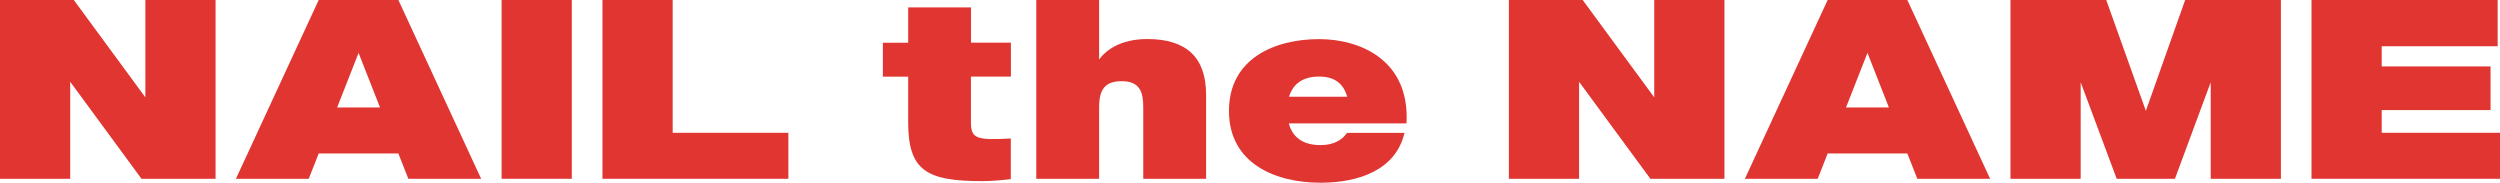
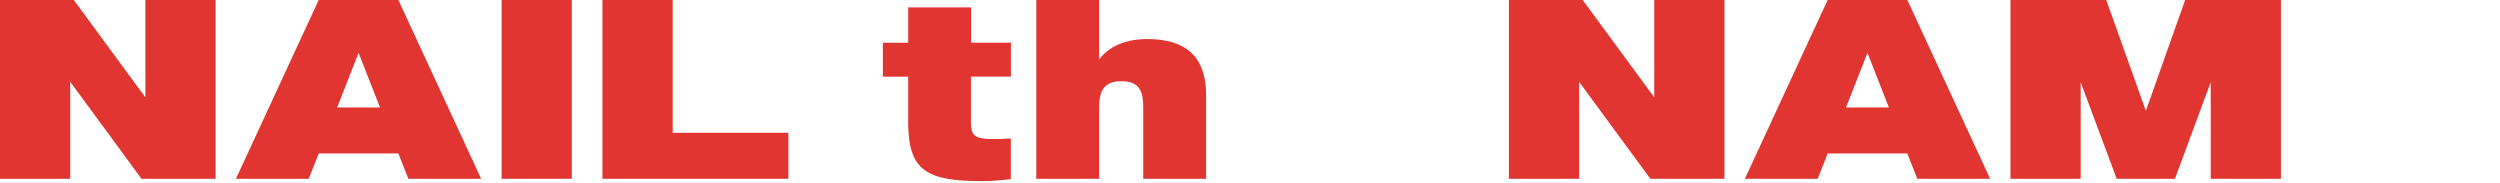
<svg xmlns="http://www.w3.org/2000/svg" viewBox="0 0 298.4 21.8">
  <g fill="#e03531">
    <path d="m25.73 0v21.34h-8.84l-8.51-11.58v11.58h-8.38v-21.34h8.81l8.54 11.62v-11.62z" />
    <path d="m47.55 18.32h-9.51l-1.19 3.02h-8.69l9.88-21.34h9.51l9.88 21.34h-8.69zm-2.19-5.49-2.56-6.52-2.56 6.52z" />
    <path d="m68.25 0v21.34h-8.38v-21.34z" />
    <path d="m94.1 21.34h-22.19v-21.34h8.38v15.85h13.81z" />
    <path d="m115.89 9.15v5.43c0 2.01.7 2.16 4.76 1.95v4.85c-1.01.12-2.26.24-3.38.24-6.65 0-8.87-1.22-8.87-7.04v-5.43h-3.02v-4.05h3.02v-4.22h7.5v4.21h4.76v4.05h-4.76z" />
    <path d="m143.96 11.31v10.03h-7.5v-8.51c0-1.8-.37-3.14-2.59-3.14s-2.68 1.31-2.68 3.14v8.51h-7.5v-21.34h7.5v7.1c.79-1.07 2.5-2.44 5.76-2.44 4.66 0 7.01 2.19 7.01 6.65z" />
-     <path d="m153.83 14.73c.4 1.52 1.55 2.59 3.78 2.59 1.55 0 2.56-.58 3.17-1.46h6.86c-1.04 4.45-5.49 5.95-10.03 5.95-5.37 0-10.92-2.29-10.92-8.57s5.49-8.57 10.76-8.57c4.91 0 10.85 2.5 10.43 10.06zm.03-3.18h6.95c-.43-1.49-1.43-2.41-3.35-2.41-2.13 0-3.17 1.01-3.6 2.41z" />
    <path d="m205.83 0v21.34h-8.84l-8.51-11.58v11.58h-8.38v-21.34h8.81l8.54 11.62v-11.62z" />
    <path d="m227.66 18.32h-9.51l-1.19 3.02h-8.69l9.88-21.34h9.51l9.88 21.34h-8.69zm-2.2-5.49-2.56-6.52-2.56 6.52z" />
    <path d="m272.25 0v21.34h-8.38v-11.52l-4.27 11.52h-6.95l-4.3-11.52v11.52h-8.38v-21.34h11.43l4.73 13.23 4.69-13.23z" />
-     <path d="m298.4 21.34h-22.5v-21.34h22.22v5.52h-13.84v2.41h12.99v5.21h-12.99v2.71h14.12z" />
  </g>
</svg>